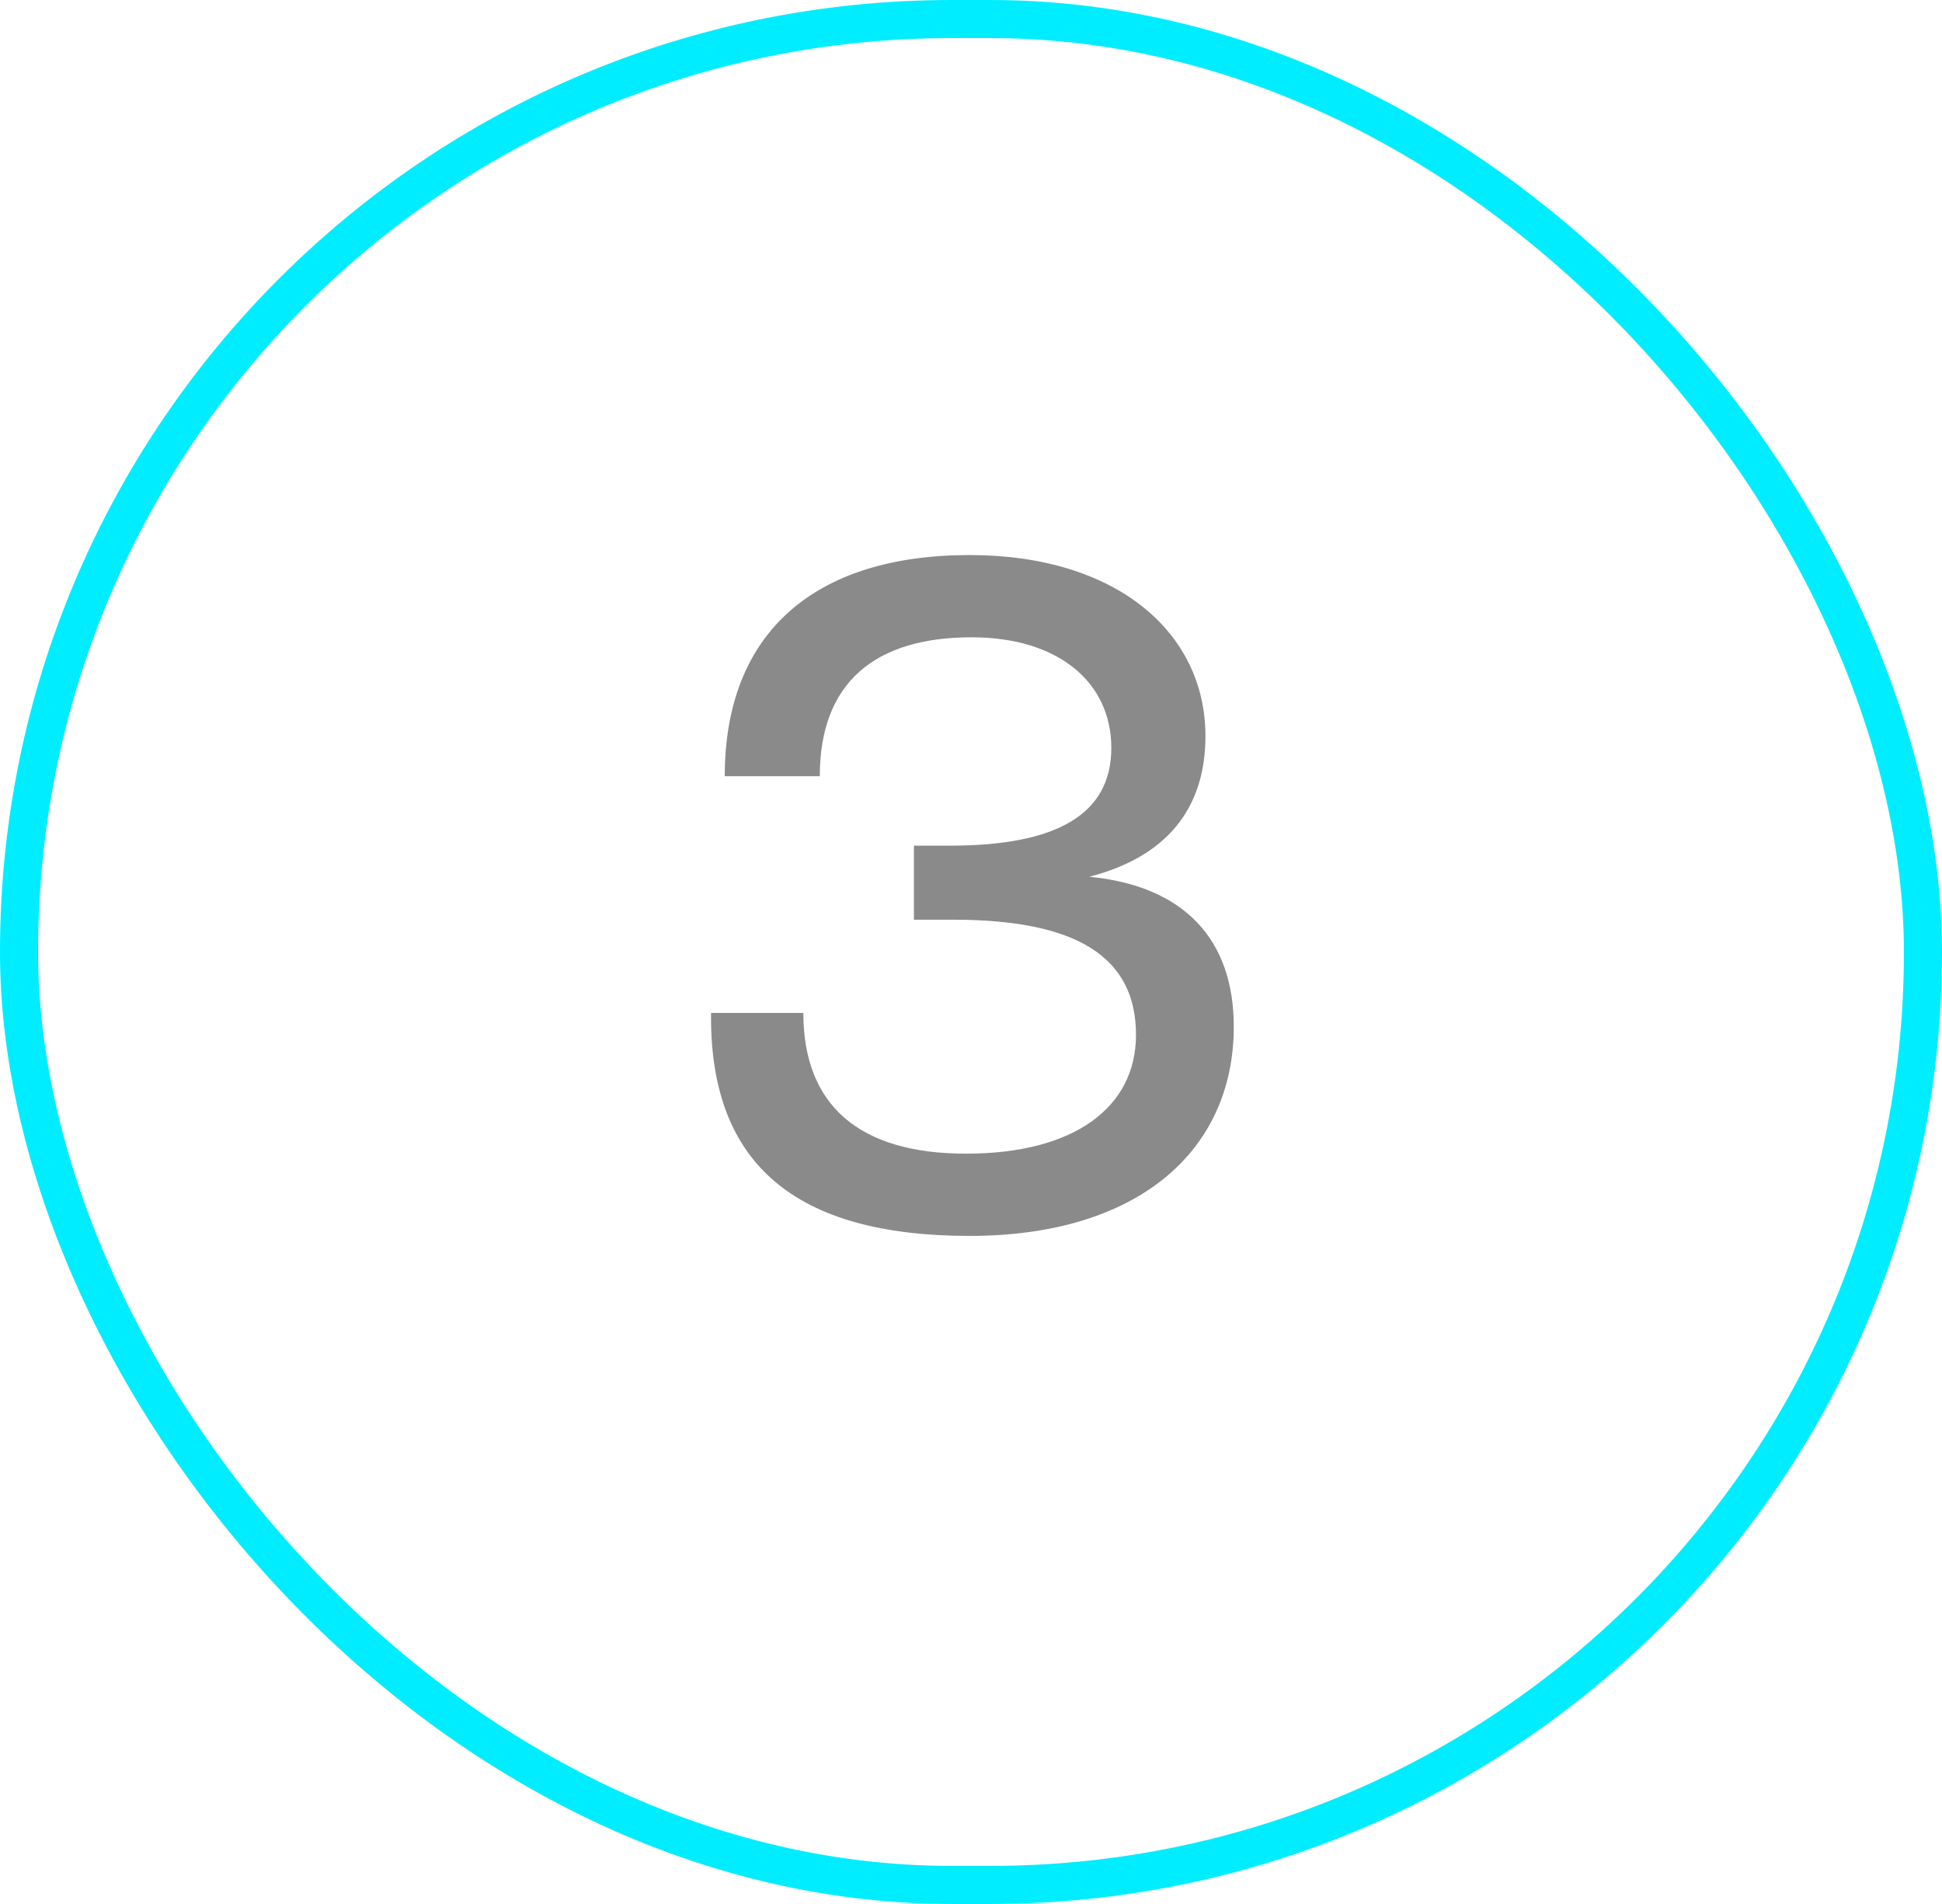
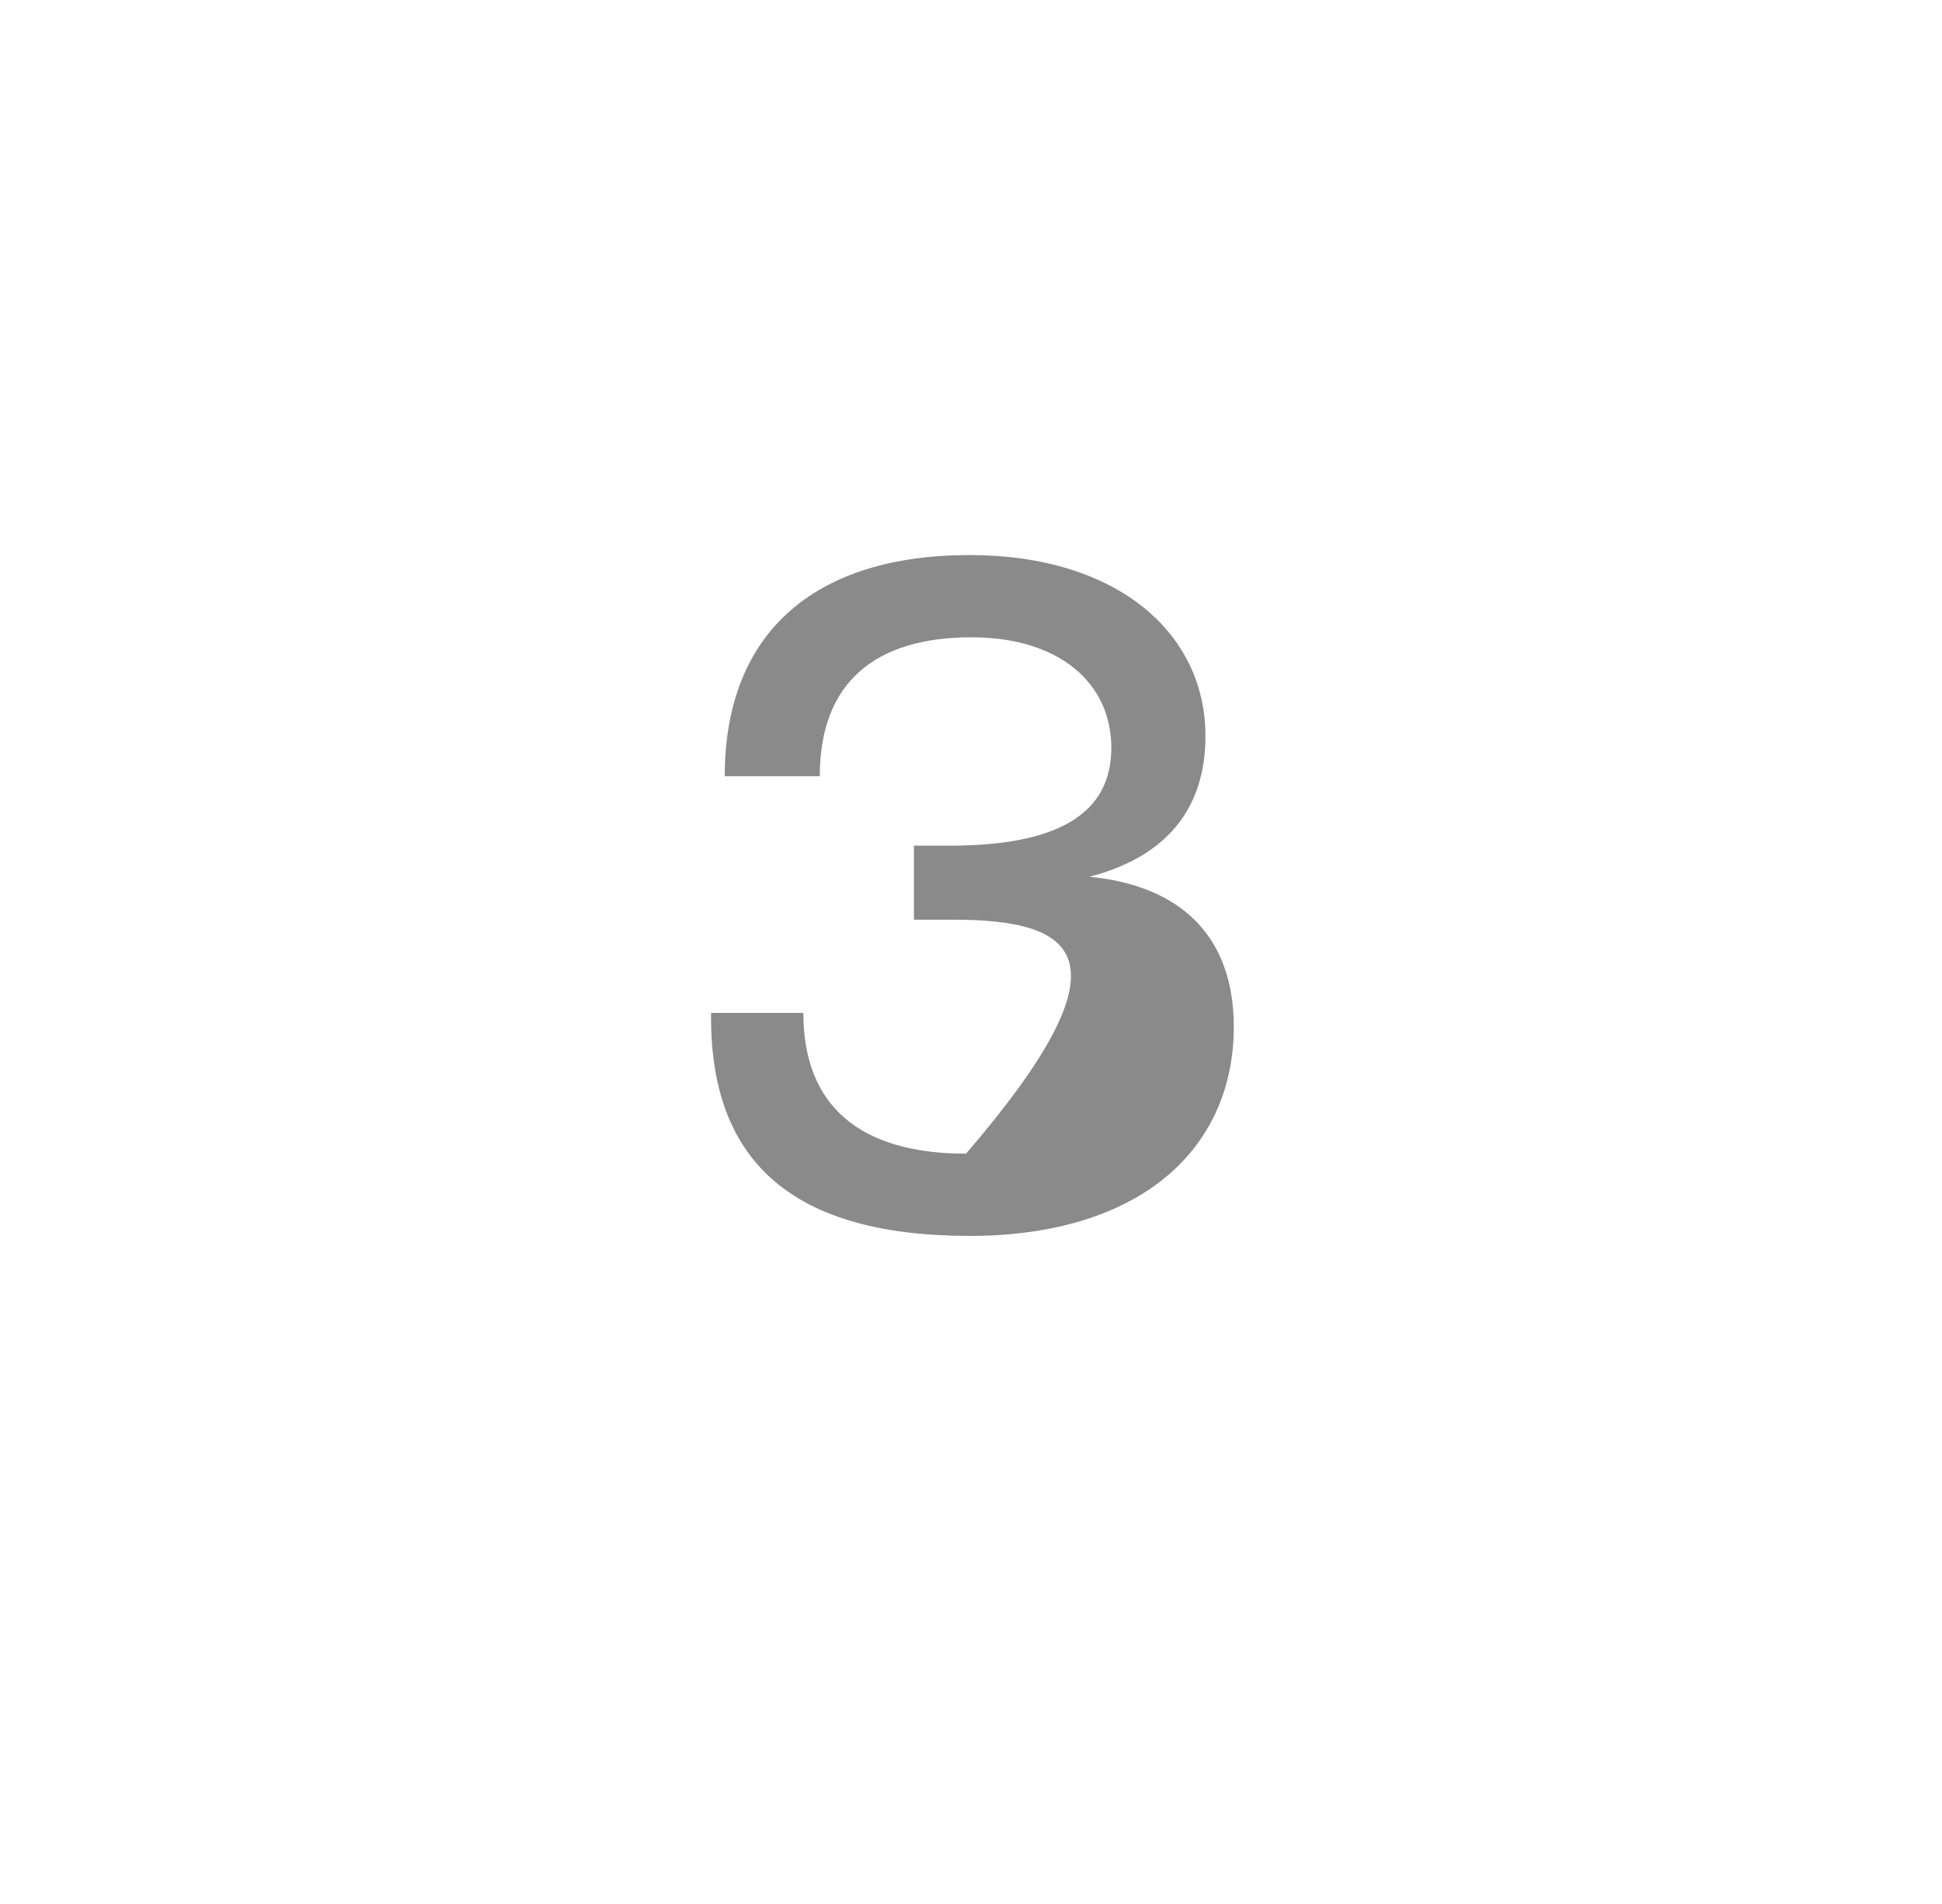
<svg xmlns="http://www.w3.org/2000/svg" width="51" height="50" viewBox="0 0 51 50" fill="none">
-   <rect x="0.5" y="0.5" width="50" height="49" rx="24.5" stroke="#00EDFF" />
-   <path d="M18.673 26.6H21.097C21.097 29.024 22.561 30.296 25.369 30.296C28.225 30.296 29.833 29.072 29.833 27.176C29.833 25.112 28.249 24.152 25.033 24.152H24.001V22.208H24.937C27.745 22.208 29.185 21.392 29.185 19.64C29.185 17.936 27.817 16.736 25.513 16.736C22.993 16.736 21.529 17.912 21.529 20.384H19.033C19.033 16.64 21.361 14.576 25.465 14.576C29.329 14.576 31.657 16.616 31.657 19.328C31.657 21.224 30.649 22.496 28.609 23.024C31.081 23.264 32.401 24.656 32.401 26.96C32.401 30.224 29.881 32.456 25.465 32.456C20.905 32.456 18.673 30.584 18.673 26.72V26.6Z" fill="#8A8A8A" />
+   <path d="M18.673 26.6H21.097C21.097 29.024 22.561 30.296 25.369 30.296C29.833 25.112 28.249 24.152 25.033 24.152H24.001V22.208H24.937C27.745 22.208 29.185 21.392 29.185 19.64C29.185 17.936 27.817 16.736 25.513 16.736C22.993 16.736 21.529 17.912 21.529 20.384H19.033C19.033 16.64 21.361 14.576 25.465 14.576C29.329 14.576 31.657 16.616 31.657 19.328C31.657 21.224 30.649 22.496 28.609 23.024C31.081 23.264 32.401 24.656 32.401 26.96C32.401 30.224 29.881 32.456 25.465 32.456C20.905 32.456 18.673 30.584 18.673 26.72V26.6Z" fill="#8A8A8A" />
</svg>